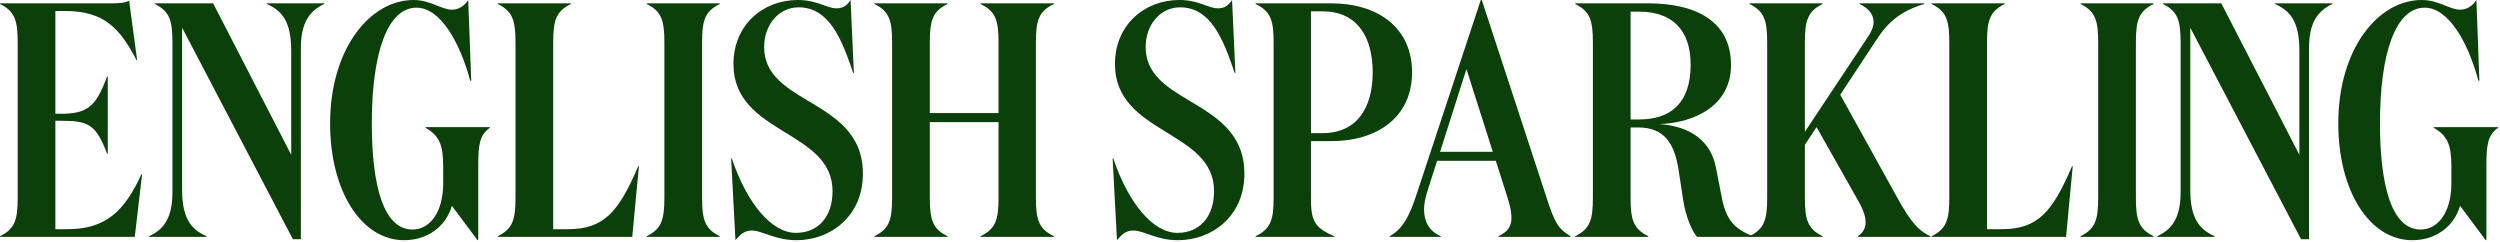
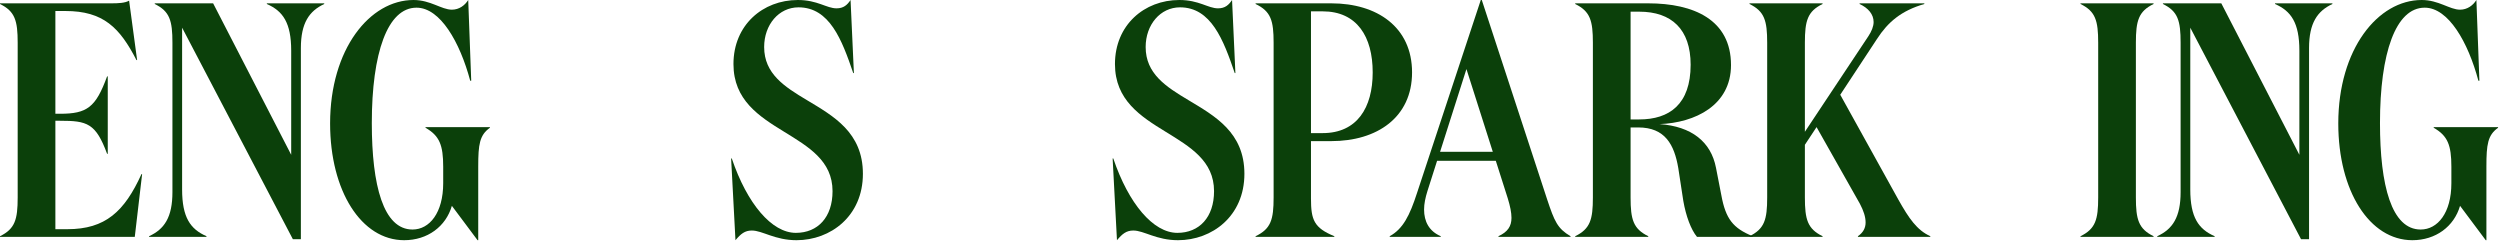
<svg xmlns="http://www.w3.org/2000/svg" width="1199" height="116" viewBox="0 0 1199 116" fill="none">
  <path d="M0 1.6H53.44C56.8 1.6 60 1.44 61.92 0.32L65.76 28.8H65.44C57.44 13.28 49.6 5.28 31.36 5.28H26.56V54.56H28.8C41.76 54.56 45.92 51.52 51.36 36.64H51.68V73.76H51.36C45.92 59.04 41.76 57.92 28.8 57.92H26.56V109.92H32.32C50.56 109.92 59.68 101.44 67.84 83.52H68.16L64.64 113.6H0V113.28C7.2 109.76 8.48 105.28 8.48 94.72V20.48C8.48 9.92 7.2 5.44 0 1.92V1.6Z" fill="#0B400A" />
  <path d="M155.499 1.92C148.299 5.28 144.299 11.04 144.299 23.04V114.72H140.459L87.339 13.28V90.88C87.339 104.32 91.339 109.92 99.019 113.28V113.6H71.499V113.28C78.859 109.92 82.699 104.16 82.699 92.16V20.48C82.699 9.92 81.419 5.44 74.219 1.92V1.6H102.219L139.659 74.24V24.32C139.659 10.88 135.659 5.28 127.979 1.92V1.6H155.499V1.92Z" fill="#0B400A" />
  <path d="M199.759 3.68C185.839 3.68 178.319 25.44 178.319 59.04C178.319 89.12 183.919 110.08 197.839 110.08C205.999 110.08 212.559 102.08 212.559 87.84V80C212.559 69.6 210.799 65.12 204.079 61.28V60.96H234.959V61.28C229.999 64.8 229.359 69.28 229.359 79.84V115.2H229.039L216.719 98.72C213.839 108.64 205.039 115.2 193.839 115.2C173.359 115.2 158.319 91.68 158.319 59.2C158.319 23.52 177.359 0 198.319 0C206.479 0 211.759 4.64 216.719 4.64C220.239 4.64 222.959 2.56 224.559 0L225.999 38.72H225.519C220.559 20.16 211.119 3.68 199.759 3.68Z" fill="#0B400A" />
-   <path d="M238.75 1.6H273.79V1.92C266.59 5.44 265.31 9.92 265.31 20.48V109.92H272.35C289.63 109.92 296.67 101.76 306.11 79.68H306.43L303.23 113.6H238.75V113.28C245.95 109.76 247.23 105.28 247.23 94.72V20.48C247.23 9.92 245.95 5.44 238.75 1.92V1.6Z" fill="#0B400A" />
-   <path d="M336.716 94.72C336.716 105.28 337.996 109.76 345.196 113.28V113.6H310.156V113.28C317.356 109.76 318.636 105.28 318.636 94.72V20.48C318.636 9.92 317.356 5.44 310.156 1.92V1.6H345.196V1.92C337.996 5.44 336.716 9.92 336.716 20.48V94.72Z" fill="#0B400A" />
  <path d="M382.967 3.52C373.527 3.52 366.487 11.84 366.487 22.56C366.487 35.36 376.247 41.6 386.967 48C399.767 55.68 413.848 63.52 413.848 83.36C413.848 103.68 398.328 115.2 382.008 115.2C371.608 115.2 365.688 110.56 360.568 110.56C357.208 110.56 355.288 112.16 352.728 115.2L350.647 76H350.967C358.327 97.76 370.168 111.68 381.688 111.68C392.247 111.68 399.288 104.16 399.288 91.68C399.288 77.12 387.767 70.4 376.087 63.2C364.087 55.84 351.767 48 351.767 30.72C351.767 12 365.848 0 382.647 0C392.087 0 396.408 4 401.207 4C404.567 4 406.327 2.4 407.927 0L409.527 35.04H409.207C403.767 19.04 397.848 3.52 382.967 3.52Z" fill="#0B400A" />
-   <path d="M427.855 94.72V20.48C427.855 9.92 426.575 5.44 419.375 1.92V1.6H454.415V1.92C447.215 5.44 445.935 9.92 445.935 20.48V54.24H478.895V20.48C478.895 9.92 477.615 5.44 470.255 1.92V1.6H505.455V1.92C498.095 5.44 496.815 9.92 496.815 20.48V94.72C496.815 105.28 498.095 109.76 505.455 113.28V113.6H470.255V113.28C477.615 109.76 478.895 105.28 478.895 94.72V58.56H445.935V94.72C445.935 105.28 447.215 109.76 454.415 113.28V113.6H419.375V113.28C426.575 109.76 427.855 105.28 427.855 94.72Z" fill="#0B400A" />
  <path d="M565.936 3.52C556.496 3.52 549.456 11.84 549.456 22.56C549.456 35.36 559.216 41.6 569.936 48C582.736 55.68 596.816 63.52 596.816 83.36C596.816 103.68 581.296 115.2 564.976 115.2C554.576 115.2 548.656 110.56 543.536 110.56C540.176 110.56 538.256 112.16 535.696 115.2L533.616 76H533.936C541.296 97.76 553.136 111.68 564.656 111.68C575.216 111.68 582.256 104.16 582.256 91.68C582.256 77.12 570.736 70.4 559.056 63.2C547.056 55.84 534.736 48 534.736 30.72C534.736 12 548.816 0 565.616 0C575.056 0 579.376 4 584.176 4C587.536 4 589.296 2.4 590.896 0L592.496 35.04H592.176C586.736 19.04 580.816 3.52 565.936 3.52Z" fill="#0B400A" />
  <path d="M638.504 67.68H628.744V95.2C628.744 105.44 630.184 109.28 639.944 113.28V113.6H602.184V113.28C609.544 109.76 610.824 105.28 610.824 94.72V20.48C610.824 9.92 609.544 5.44 602.184 1.92V1.6H638.504C660.424 1.6 677.224 12.96 677.224 34.72C677.224 56.32 660.424 67.68 638.504 67.68ZM628.744 63.84H634.344C650.824 63.84 658.344 51.68 658.344 34.72C658.344 17.6 650.824 5.44 634.344 5.44H628.744V63.84Z" fill="#0B400A" />
  <path d="M703.306 33.12L690.666 72.8H715.946L703.306 33.12ZM690.986 113.28V113.6H666.506V113.28C672.906 109.76 676.106 103.36 679.626 92.48L710.186 0H710.666L742.026 95.68C745.546 106.24 746.986 109.6 753.226 113.28V113.6H718.666V113.28C723.146 111.2 724.906 108.48 724.906 104.48C724.906 101.92 724.266 98.88 723.146 95.2L717.386 77.12H689.226L684.586 91.68C683.626 94.72 682.986 97.76 682.986 100.48C682.986 106.24 685.386 110.88 690.986 113.28Z" fill="#0B400A" />
  <path d="M782.029 5.6V57.28H786.189C800.589 57.28 810.829 50.08 810.829 31.04C810.829 14.08 801.709 5.6 786.189 5.6H782.029ZM755.469 1.6H790.509C812.269 1.6 830.189 9.44 830.189 31.2C830.189 50.56 812.909 58.88 795.949 59.52C811.309 60.64 820.589 68 822.989 80.48L825.549 93.6C827.629 104.96 831.149 109.44 840.589 113.28V113.6H813.869C810.989 110.08 808.589 103.68 807.309 96.32L804.909 80.64C802.989 69.28 798.509 61.12 785.709 61.12H782.029V94.72C782.029 105.28 783.309 109.76 790.509 113.28V113.6H755.469V113.28C762.669 109.76 763.949 105.28 763.949 94.72V20.48C763.949 9.92 762.669 5.44 755.469 1.92V1.6Z" fill="#0B400A" />
  <path d="M874.102 113.6H839.062V113.28C846.263 109.76 847.542 105.28 847.542 94.72V20.48C847.542 9.92 846.263 5.44 839.062 1.92V1.6H874.102V1.92C866.902 5.44 865.622 9.92 865.622 20.48V63.2L896.023 17.44C897.622 15.04 898.583 12.64 898.583 10.56C898.583 6.88 896.022 3.84 891.862 1.92V1.6H922.903V1.92C911.863 5.12 905.463 10.56 900.182 18.72L882.583 45.44L910.422 95.68C915.542 104.8 919.383 110.4 925.783 113.28V113.6H891.062V113.28C893.622 111.52 894.742 109.28 894.742 106.72C894.742 104 893.783 101.12 892.023 97.76L871.222 60.96L865.622 69.44V94.72C865.622 105.28 866.902 109.76 874.102 113.28V113.6Z" fill="#0B400A" />
-   <path d="M926.406 1.6H961.446V1.92C954.246 5.44 952.966 9.92 952.966 20.48V109.92H960.006C977.286 109.92 984.326 101.76 993.766 79.68H994.086L990.886 113.6H926.406V113.28C933.606 109.76 934.886 105.28 934.886 94.72V20.48C934.886 9.92 933.606 5.44 926.406 1.92V1.6Z" fill="#0B400A" />
  <path d="M1024.37 94.72C1024.37 105.28 1025.65 109.76 1032.85 113.28V113.6H997.812V113.28C1005.01 109.76 1006.29 105.28 1006.29 94.72V20.48C1006.29 9.92 1005.01 5.44 997.812 1.92V1.6H1032.85V1.92C1025.65 5.44 1024.37 9.92 1024.37 20.48V94.72Z" fill="#0B400A" />
  <path d="M1118.62 1.92C1111.42 5.28 1107.42 11.04 1107.42 23.04V114.72H1103.58L1050.46 13.28V90.88C1050.46 104.32 1054.46 109.92 1062.14 113.28V113.6H1034.62V113.28C1041.98 109.92 1045.82 104.16 1045.82 92.16V20.48C1045.82 9.92 1044.54 5.44 1037.34 1.92V1.6H1065.34L1102.78 74.24V24.32C1102.78 10.88 1098.78 5.28 1091.1 1.92V1.6H1118.62V1.92Z" fill="#0B400A" />
  <path d="M1162.88 3.68C1148.96 3.68 1141.44 25.44 1141.44 59.04C1141.44 89.12 1147.04 110.08 1160.96 110.08C1169.12 110.08 1175.68 102.08 1175.68 87.84V80C1175.68 69.6 1173.92 65.12 1167.2 61.28V60.96H1198.08V61.28C1193.12 64.8 1192.48 69.28 1192.48 79.84V115.2H1192.16L1179.84 98.72C1176.96 108.64 1168.16 115.2 1156.96 115.2C1136.48 115.2 1121.44 91.68 1121.44 59.2C1121.44 23.52 1140.48 0 1161.44 0C1169.6 0 1174.88 4.64 1179.84 4.64C1183.36 4.64 1186.08 2.56 1187.68 0L1189.12 38.72H1188.64C1183.68 20.16 1174.24 3.68 1162.88 3.68Z" fill="#0B400A" />
</svg>